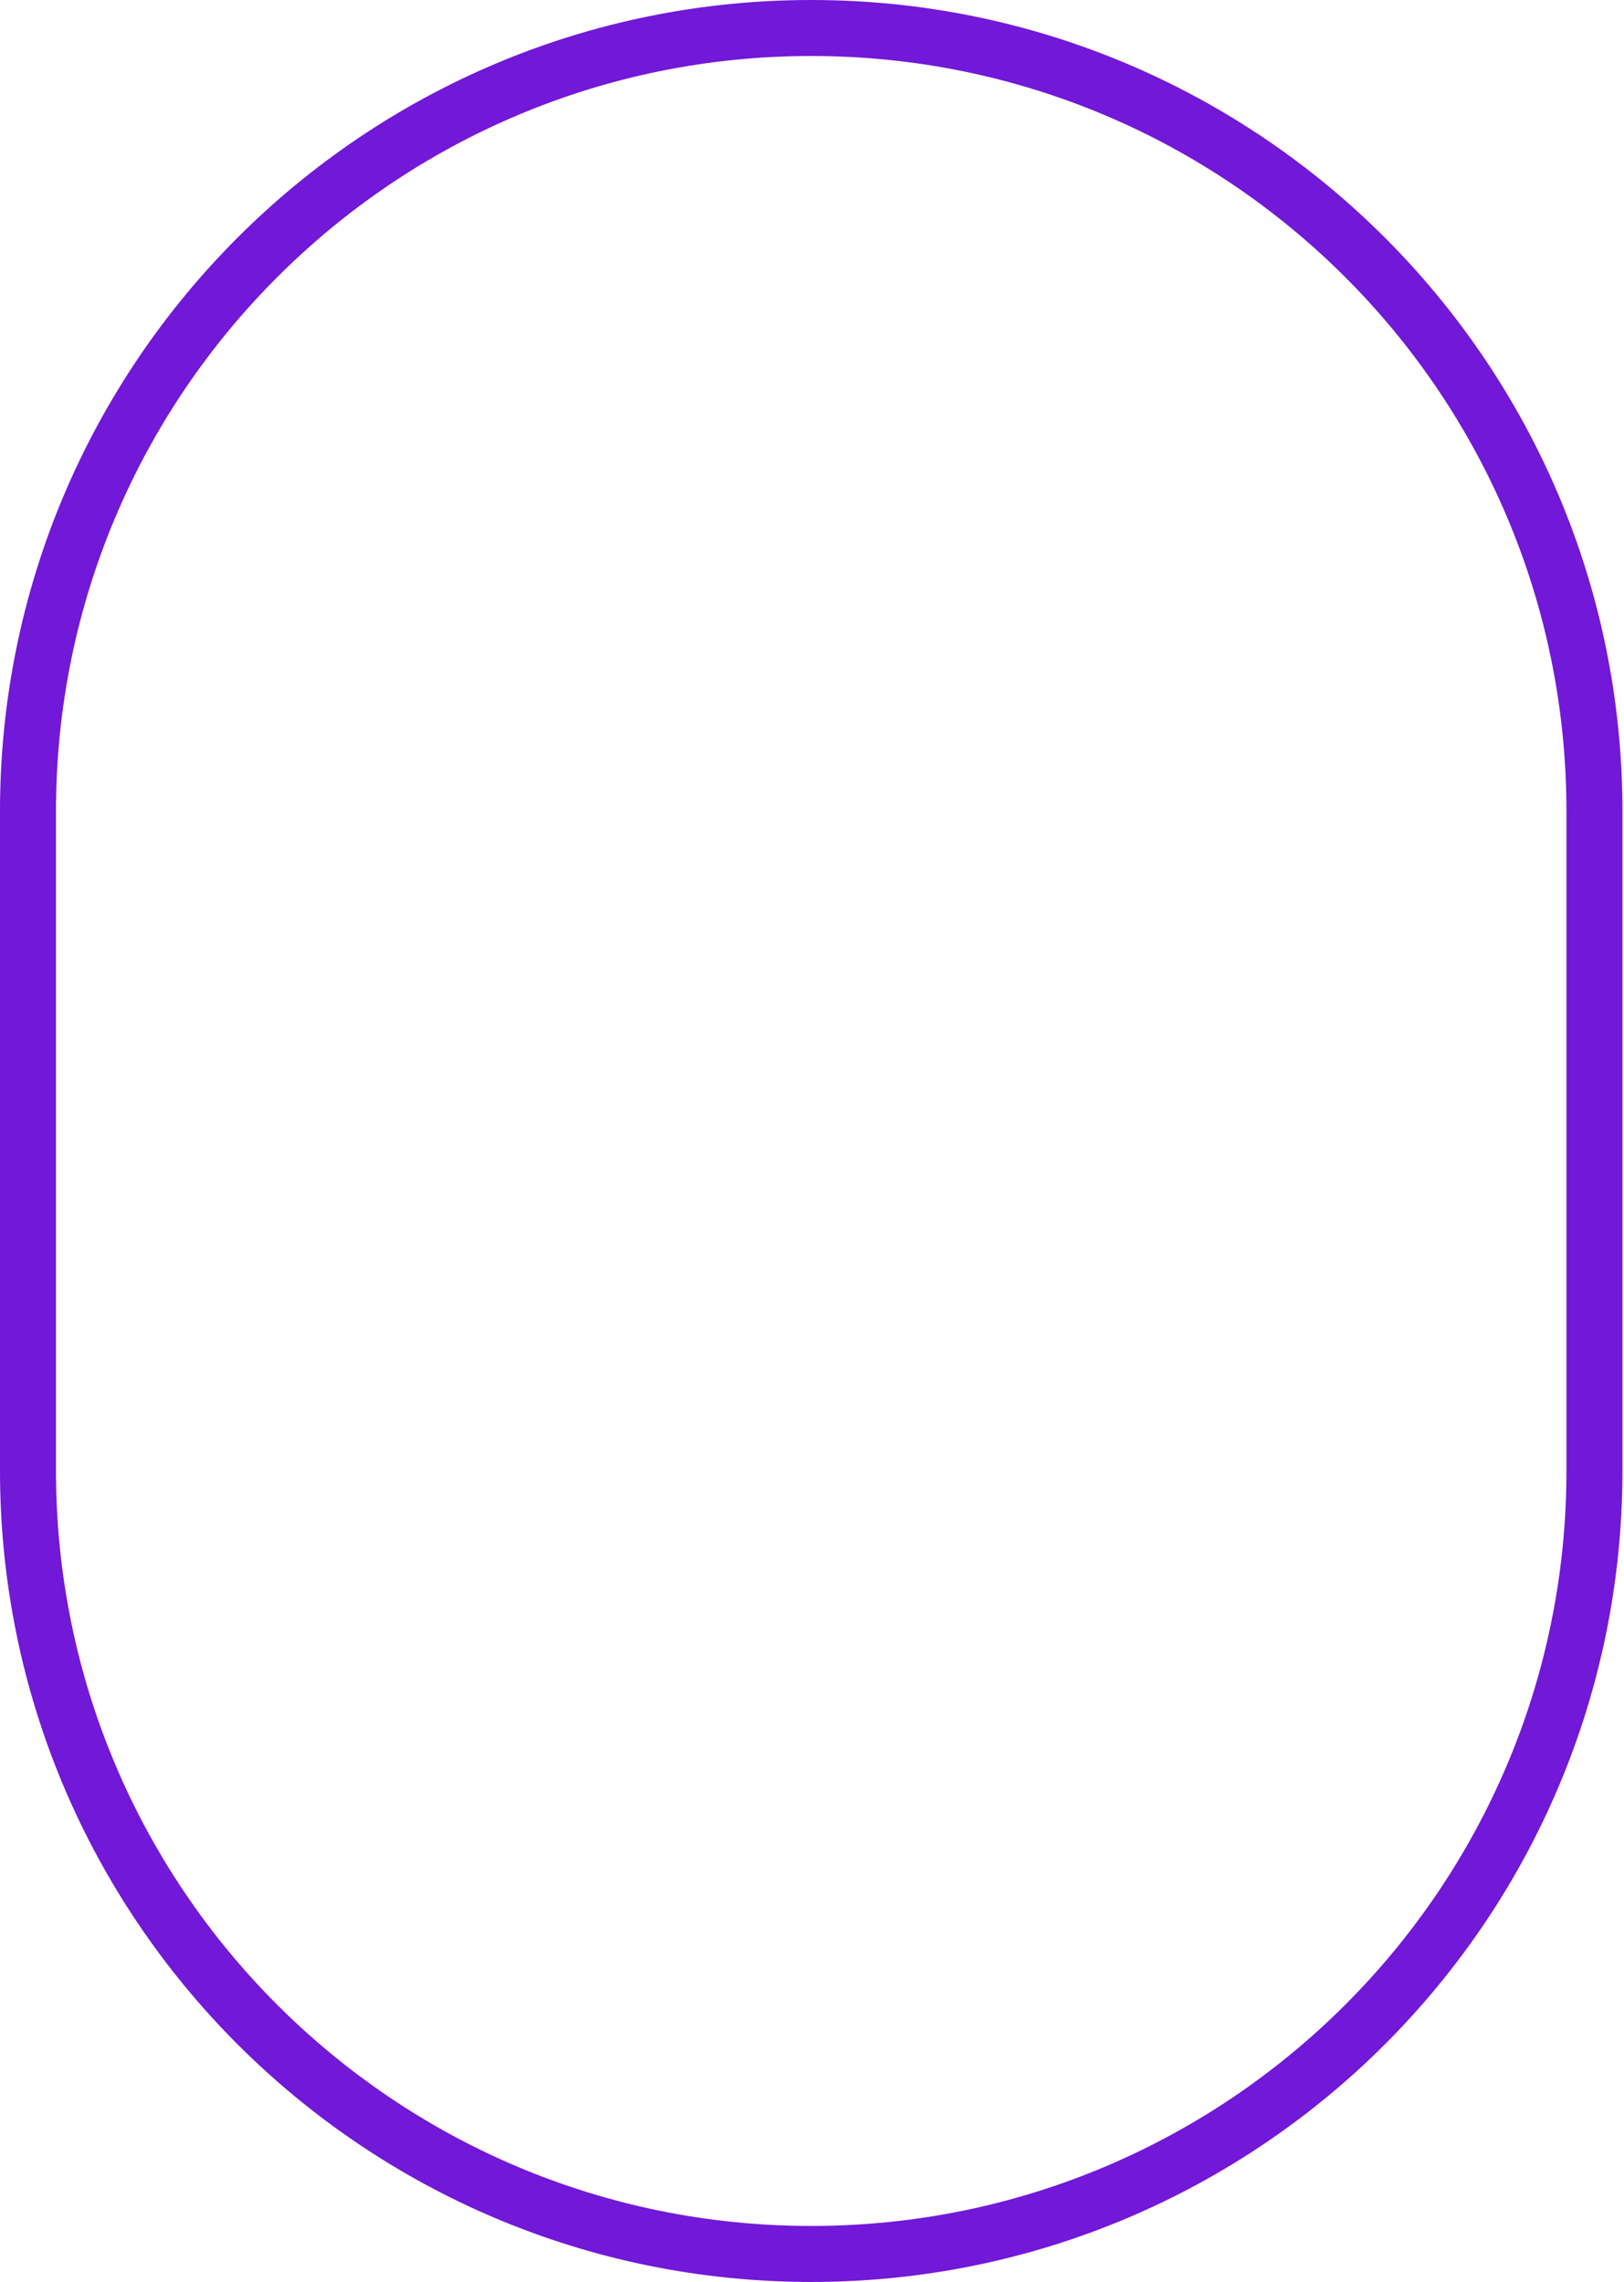
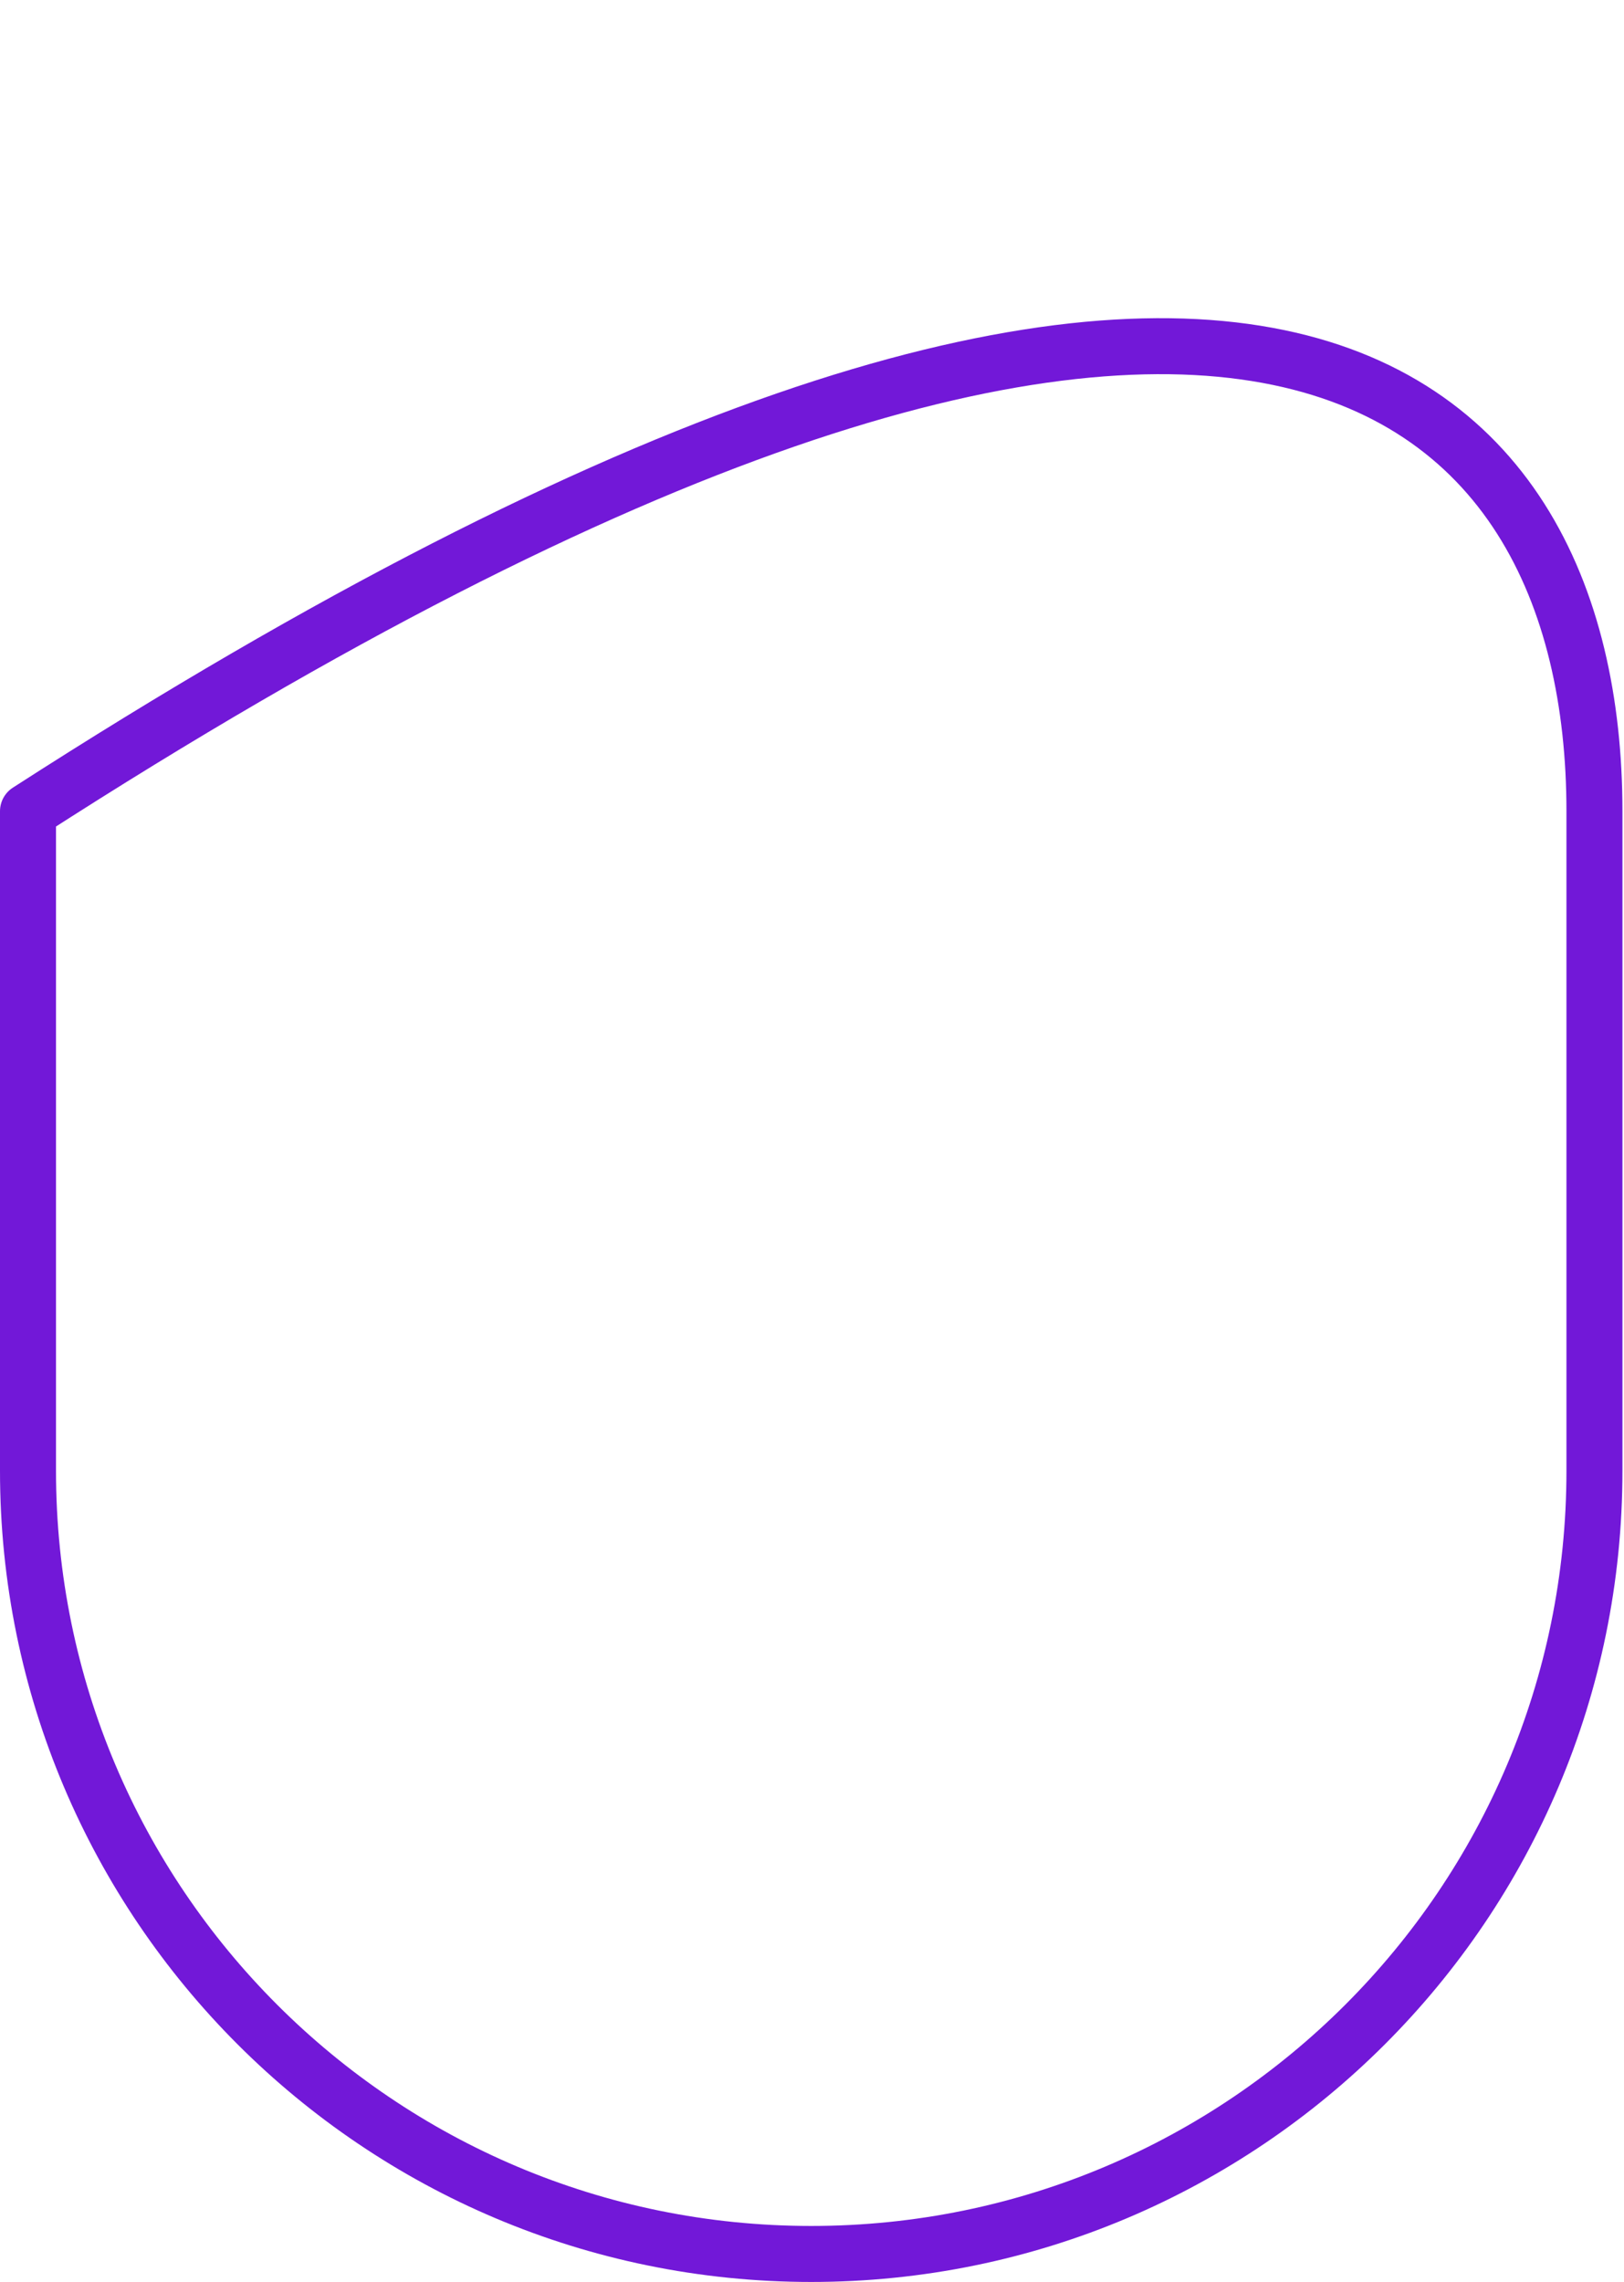
<svg xmlns="http://www.w3.org/2000/svg" viewBox="0 0 232 326" fill="none">
-   <path d="M4 115.889C4 54.094 54.094 4 115.889 4C177.683 4 227.778 54.094 227.778 115.889V210.111C227.778 271.906 177.683 322 115.889 322C54.094 322 4 271.906 4 210.111V115.889Z" stroke="#7218D8" stroke-width="8" stroke-linecap="round" stroke-linejoin="round" />
+   <path d="M4 115.889C177.683 4 227.778 54.094 227.778 115.889V210.111C227.778 271.906 177.683 322 115.889 322C54.094 322 4 271.906 4 210.111V115.889Z" stroke="#7218D8" stroke-width="8" stroke-linecap="round" stroke-linejoin="round" />
</svg>